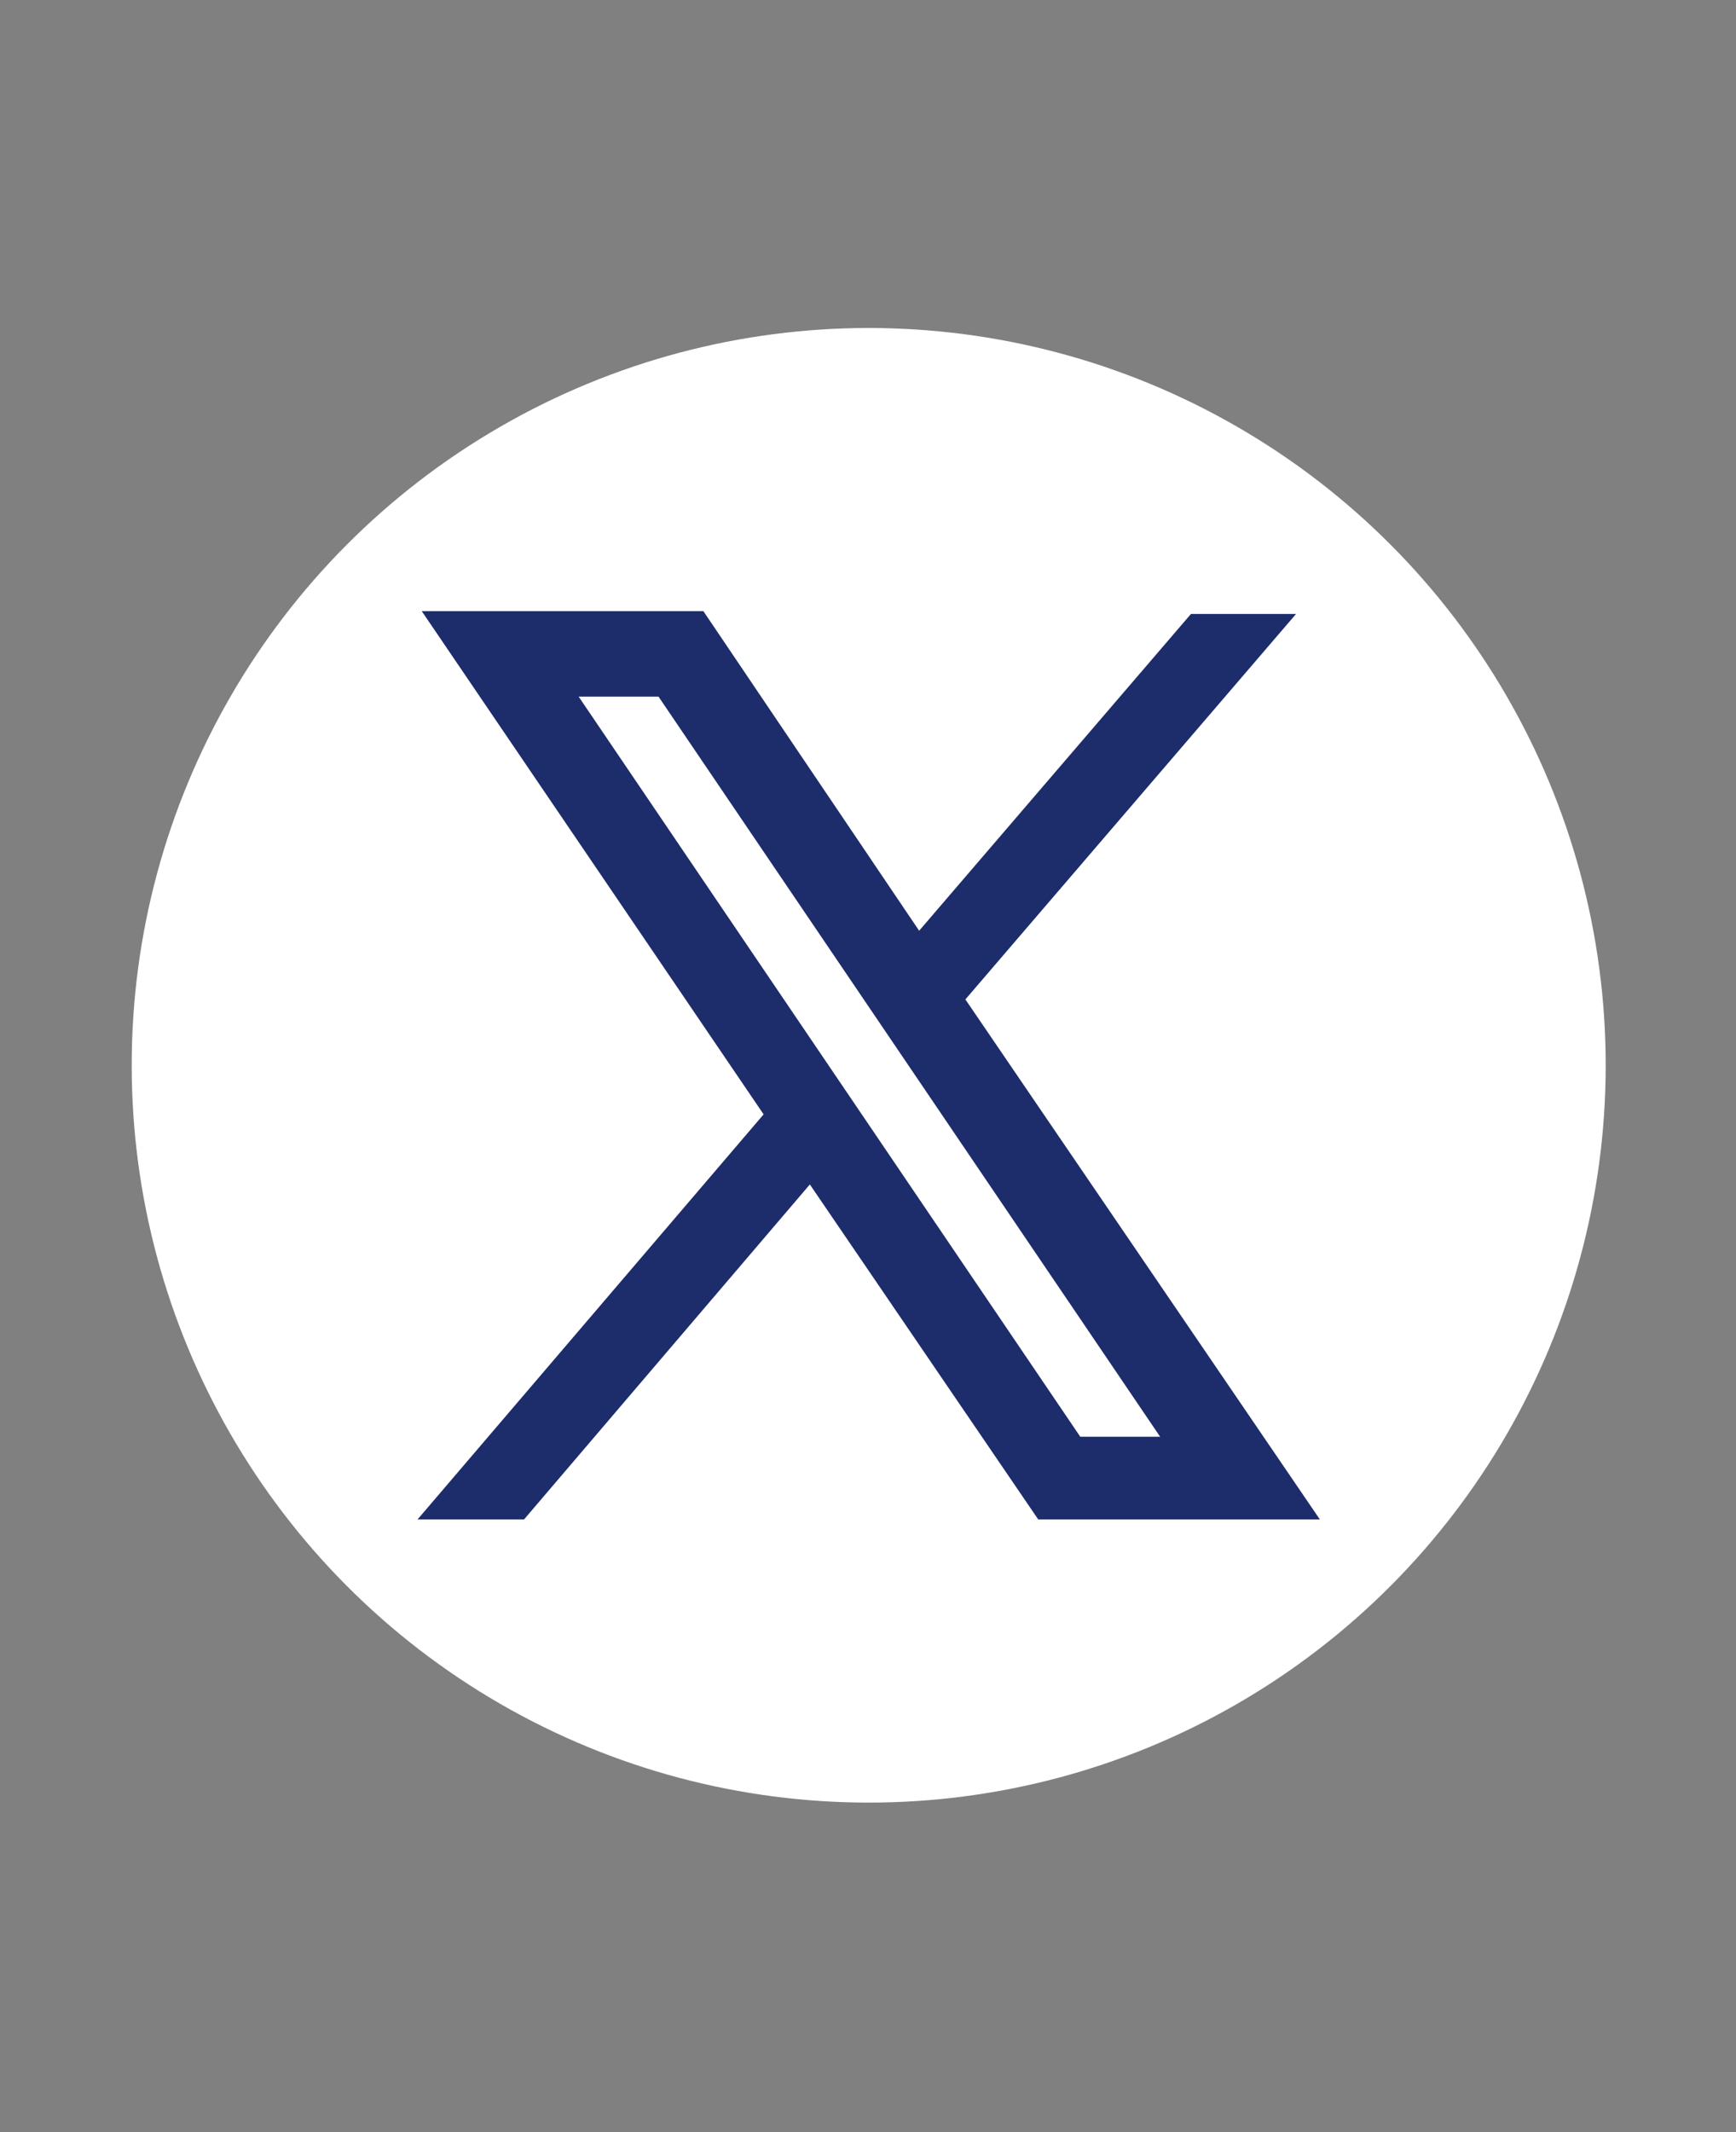
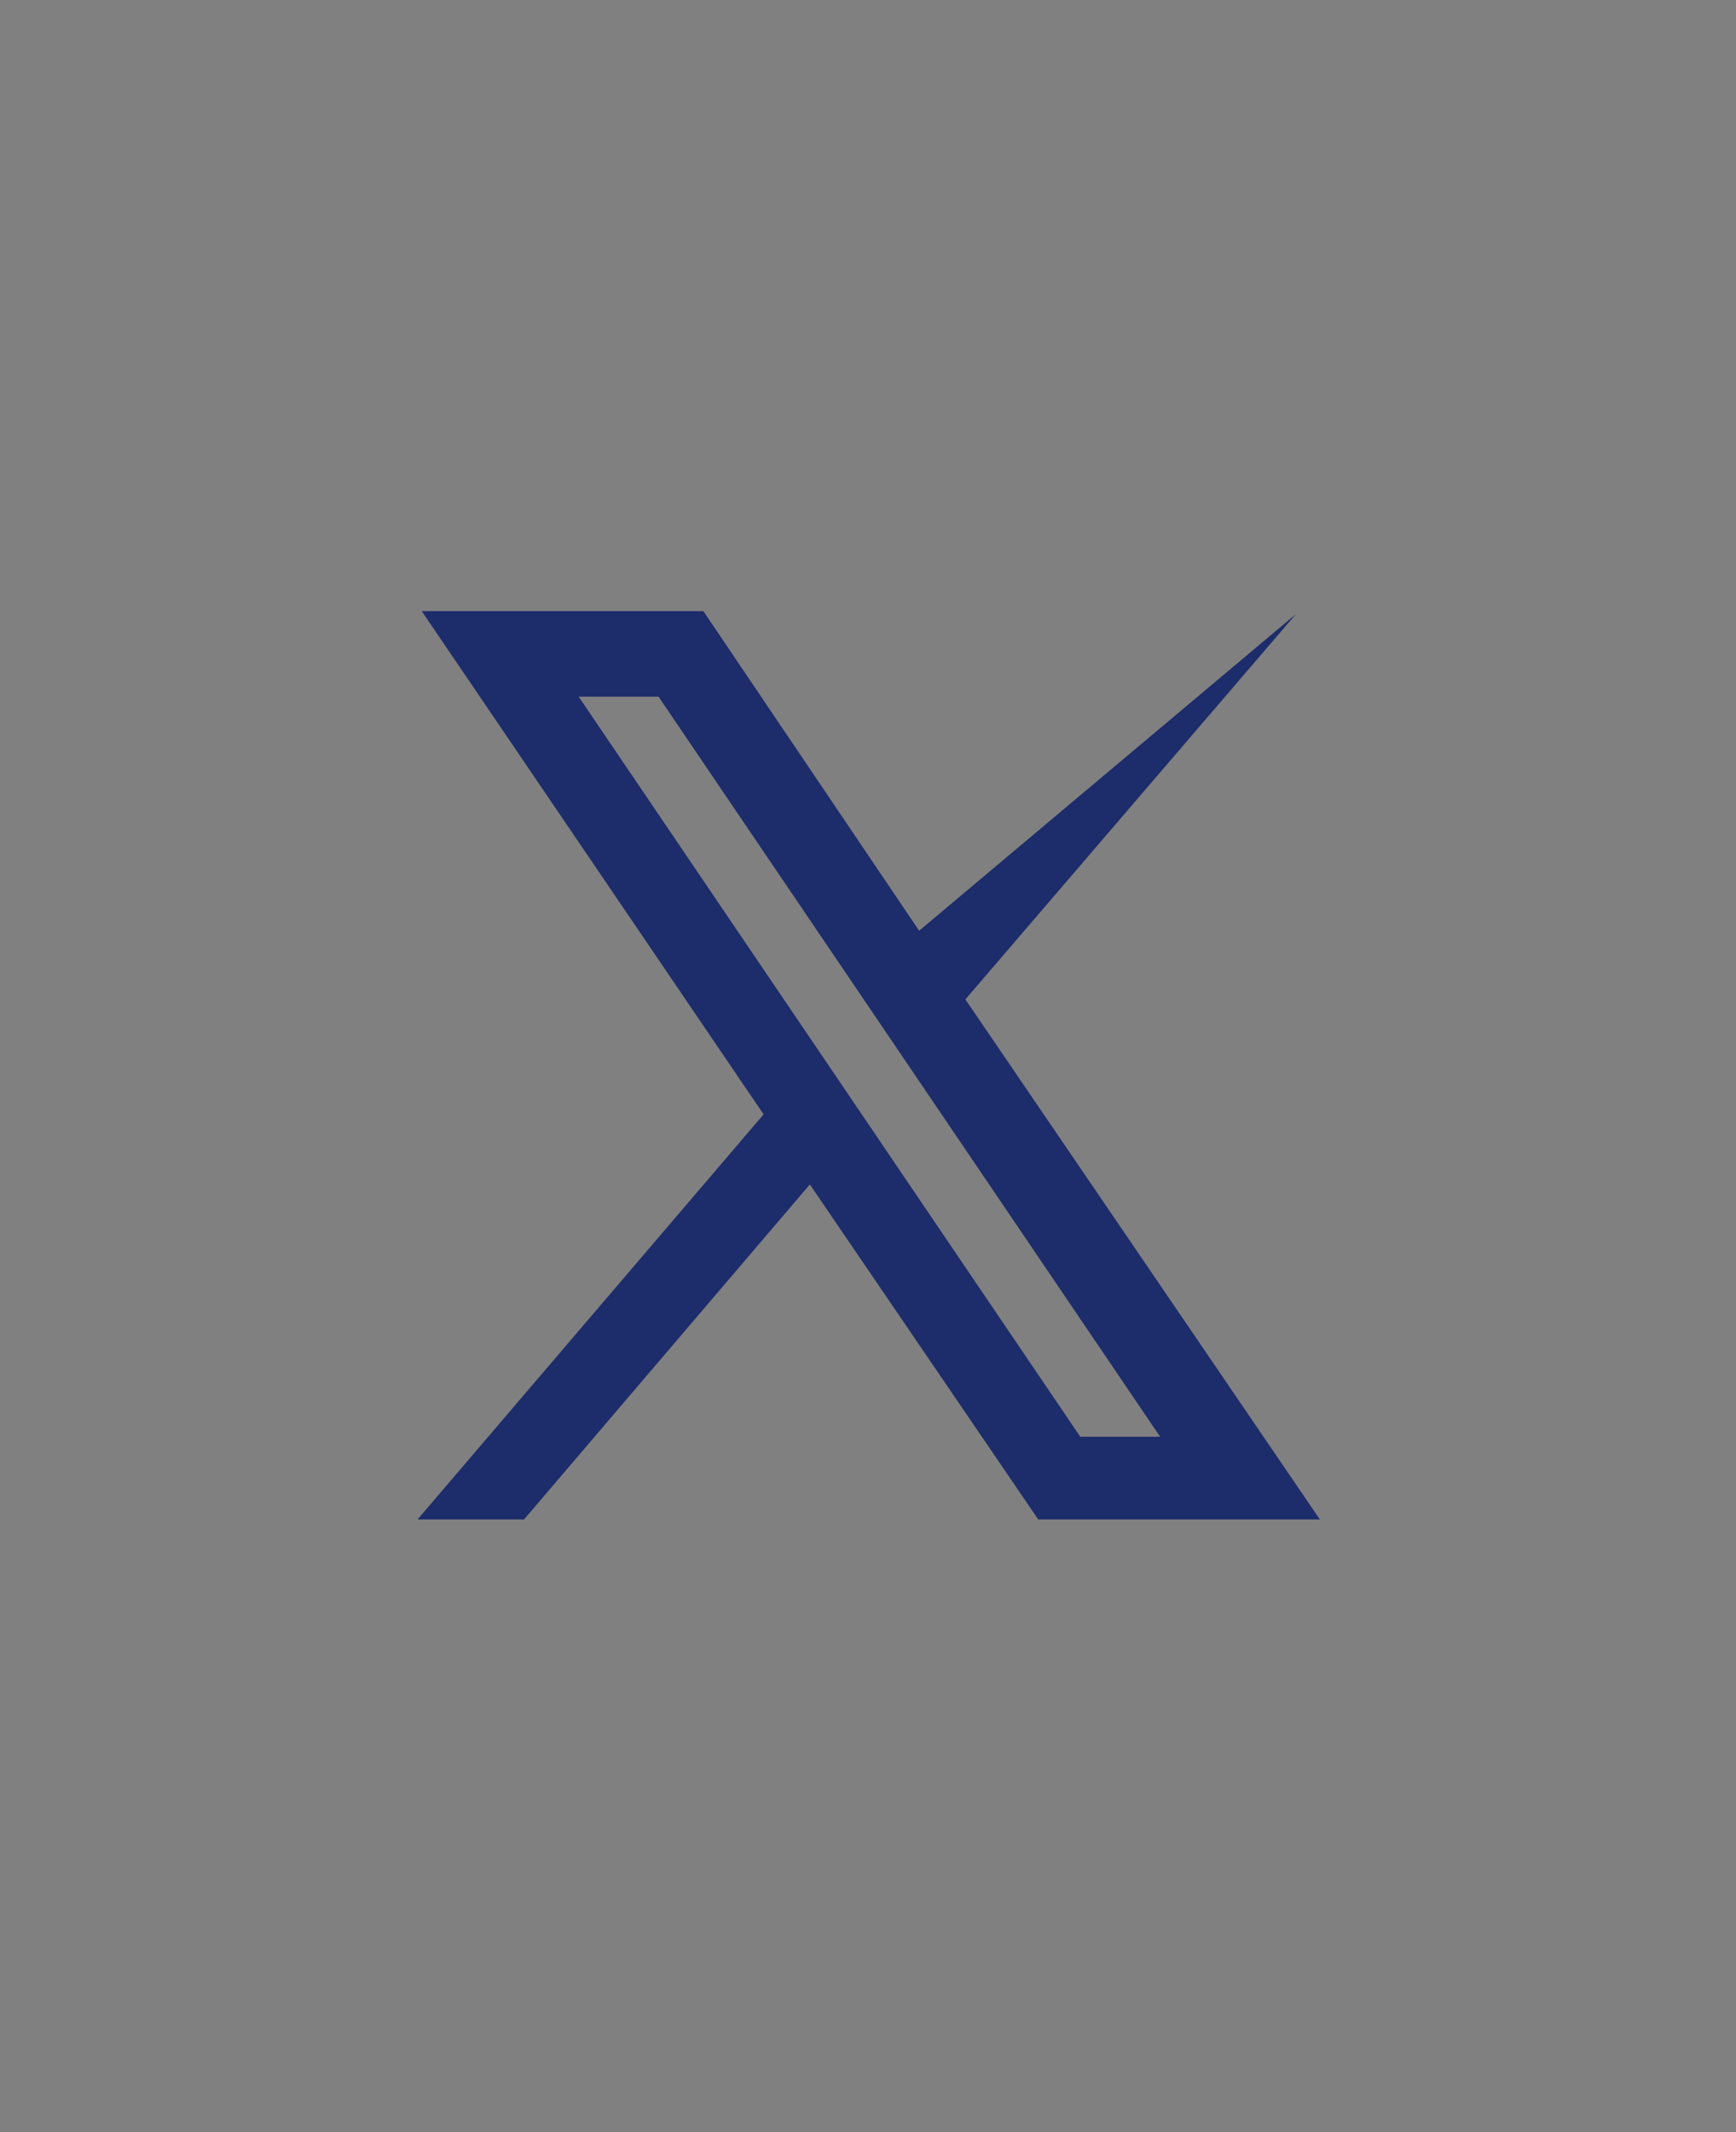
<svg xmlns="http://www.w3.org/2000/svg" version="1.1" id="Capa_1" x="0px" y="0px" viewBox="0 0 123.9 152.1" style="enable-background:new 0 0 123.9 152.1;" xml:space="preserve">
  <rect x="0" y="0" width="123.9" height="152.1" fill="#808080" stroke="none" />
  <style type="text/css">
	.st0{fill:#FFFFFF;}
	.st1{fill:#1D2C6A;}
</style>
-   <circle class="st0" cx="62" cy="76" r="52.6" />
-   <path class="st1" d="M68.9,71.3l23.6-27.5H85L65.6,66.4L50.2,43.6H30.1l24.4,35.9l-24.7,28.9h7.6l20.4-23.9l16.3,23.9h20.1  L68.9,71.3L68.9,71.3z M47,49.7l35.8,52.8h-5.7L41.3,49.7H47L47,49.7z" />
+   <path class="st1" d="M68.9,71.3l23.6-27.5L65.6,66.4L50.2,43.6H30.1l24.4,35.9l-24.7,28.9h7.6l20.4-23.9l16.3,23.9h20.1  L68.9,71.3L68.9,71.3z M47,49.7l35.8,52.8h-5.7L41.3,49.7H47L47,49.7z" />
</svg>